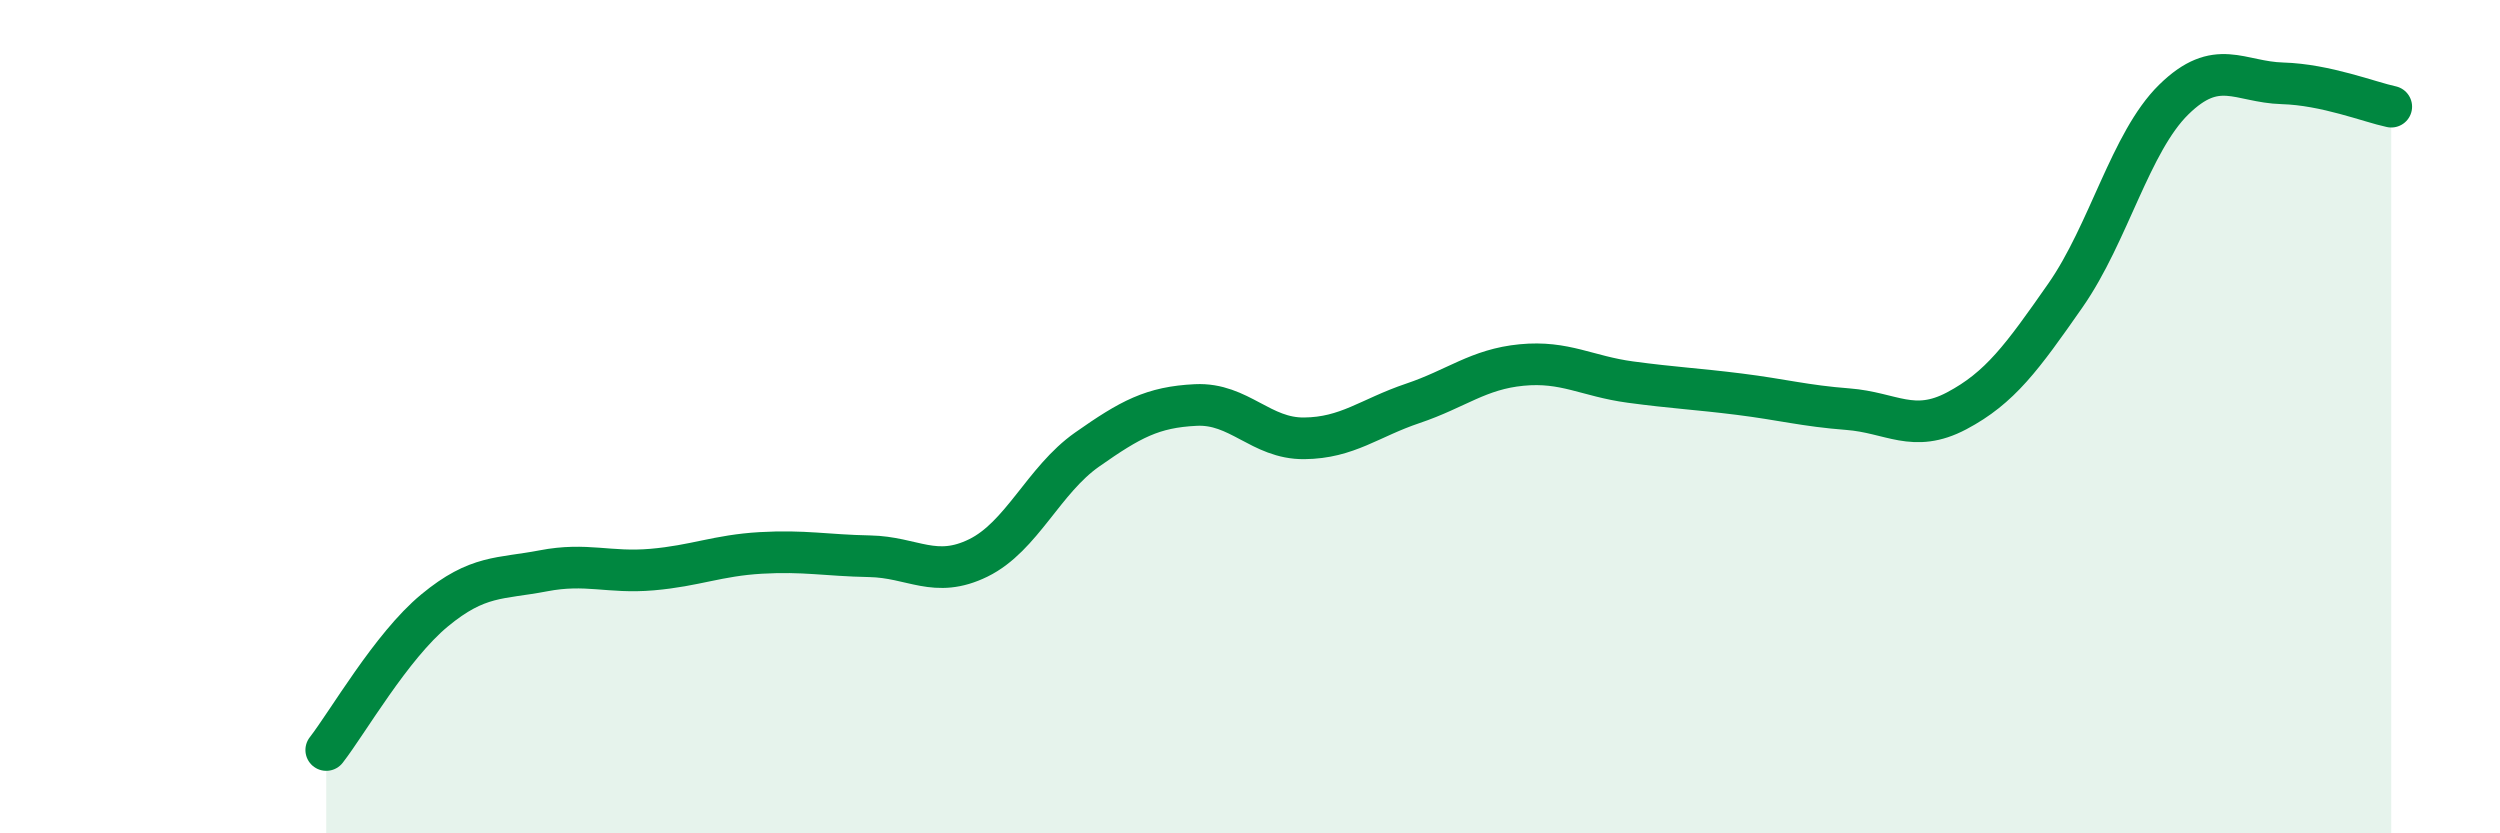
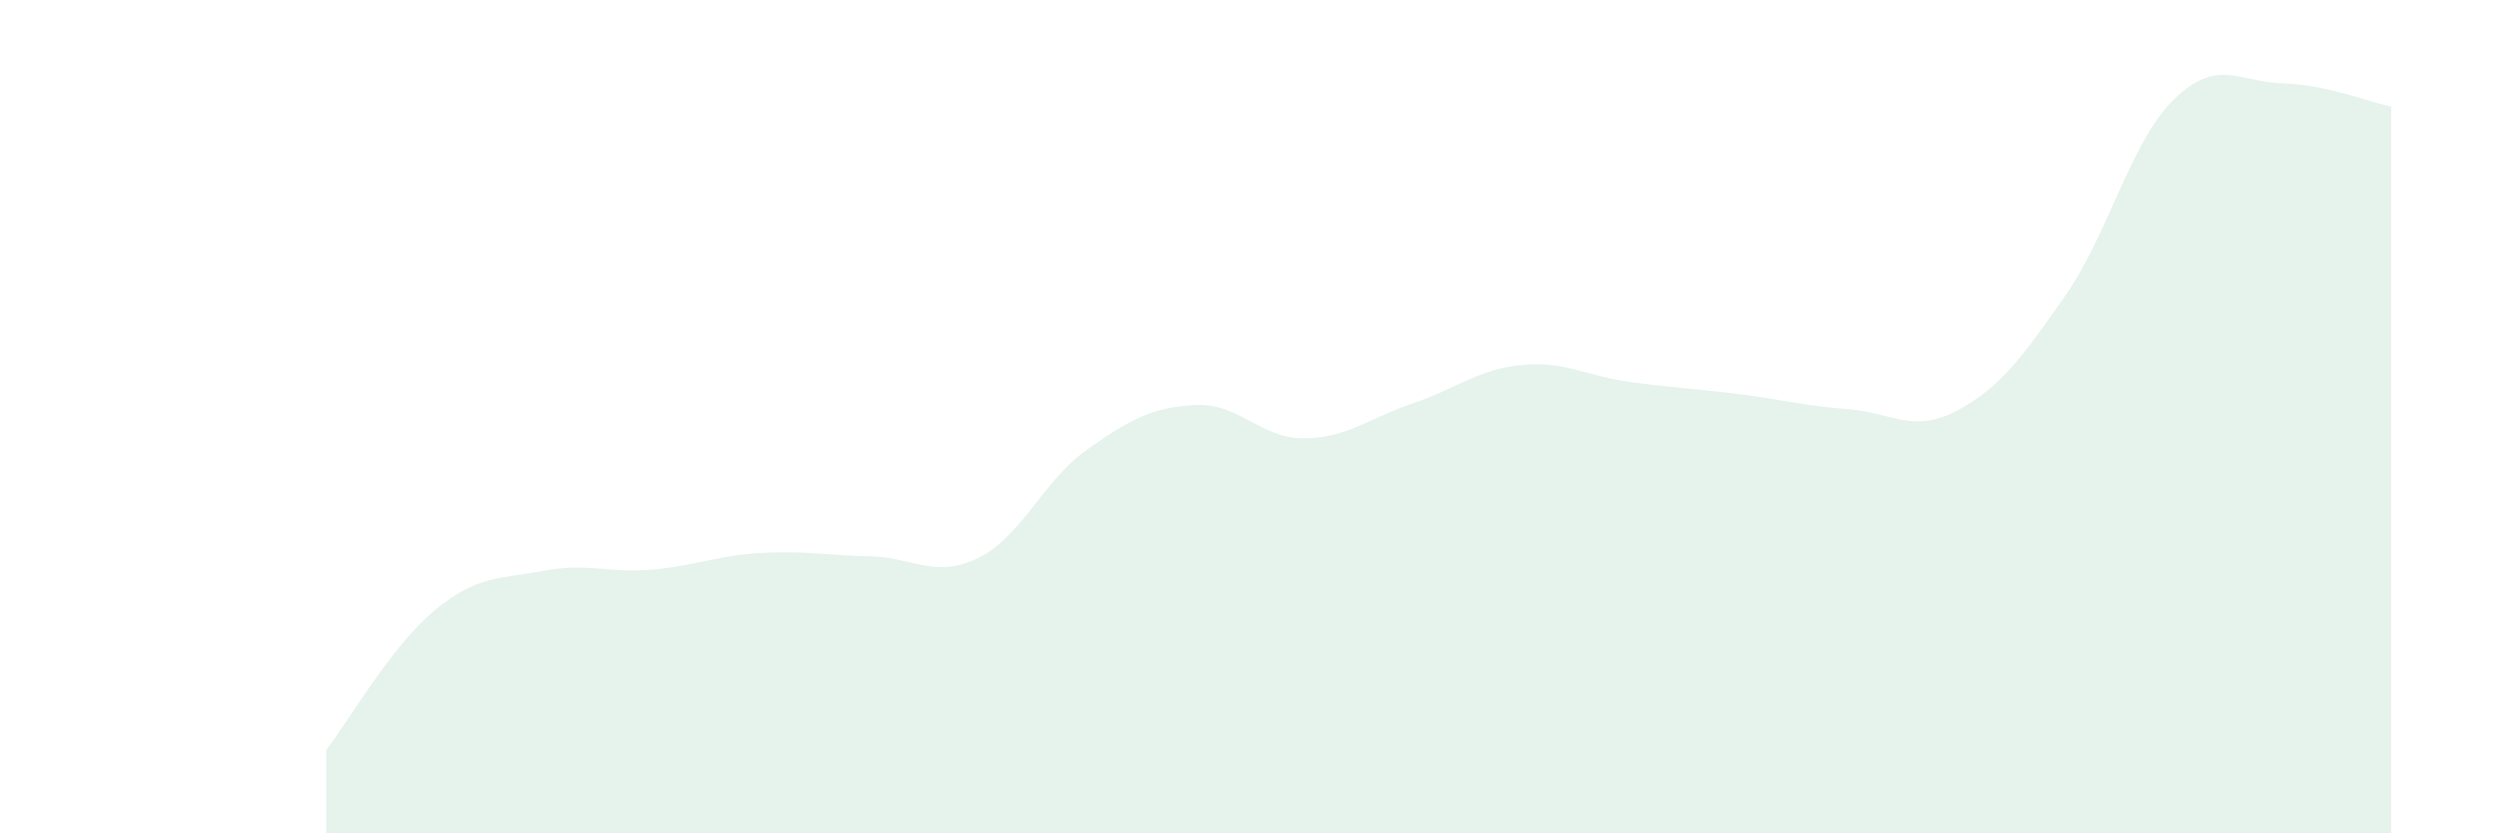
<svg xmlns="http://www.w3.org/2000/svg" width="60" height="20" viewBox="0 0 60 20">
  <path d="M 7.83,18 C 8.35,17.33 9.39,15.51 10.43,14.65 C 11.47,13.79 12,13.9 13.04,13.7 C 14.08,13.5 14.61,13.76 15.65,13.67 C 16.69,13.58 17.22,13.33 18.26,13.27 C 19.3,13.21 19.83,13.33 20.87,13.35 C 21.91,13.37 22.44,13.9 23.48,13.39 C 24.52,12.88 25.05,11.52 26.09,10.79 C 27.13,10.06 27.66,9.77 28.7,9.72 C 29.74,9.67 30.26,10.53 31.3,10.52 C 32.34,10.51 32.87,10.03 33.91,9.68 C 34.95,9.33 35.48,8.86 36.52,8.76 C 37.56,8.66 38.09,9.03 39.13,9.17 C 40.17,9.31 40.7,9.33 41.74,9.46 C 42.78,9.59 43.31,9.74 44.35,9.82 C 45.39,9.9 45.92,10.41 46.96,9.86 C 48,9.31 48.53,8.58 49.57,7.09 C 50.61,5.6 51.13,3.41 52.17,2.39 C 53.21,1.37 53.74,1.97 54.78,2 C 55.82,2.03 56.87,2.45 57.39,2.56L57.39 20L7.83 20Z" fill="#008740" opacity="0.1" stroke-linecap="round" stroke-linejoin="round" />
-   <path d="M 7.83,18 C 8.35,17.33 9.39,15.51 10.43,14.65 C 11.47,13.79 12,13.9 13.04,13.7 C 14.08,13.5 14.61,13.76 15.65,13.67 C 16.69,13.58 17.22,13.33 18.26,13.27 C 19.3,13.21 19.83,13.33 20.87,13.35 C 21.91,13.37 22.44,13.9 23.48,13.39 C 24.52,12.88 25.05,11.52 26.09,10.79 C 27.13,10.06 27.66,9.77 28.7,9.72 C 29.74,9.67 30.26,10.53 31.3,10.52 C 32.34,10.51 32.87,10.03 33.91,9.68 C 34.95,9.33 35.48,8.86 36.52,8.76 C 37.56,8.66 38.09,9.03 39.13,9.17 C 40.17,9.31 40.7,9.33 41.74,9.46 C 42.78,9.59 43.31,9.74 44.35,9.82 C 45.39,9.9 45.92,10.41 46.96,9.86 C 48,9.31 48.53,8.58 49.57,7.09 C 50.61,5.6 51.13,3.41 52.17,2.39 C 53.21,1.37 53.74,1.97 54.78,2 C 55.82,2.03 56.87,2.45 57.39,2.56" stroke="#008740" stroke-width="1" fill="none" stroke-linecap="round" stroke-linejoin="round" />
</svg>